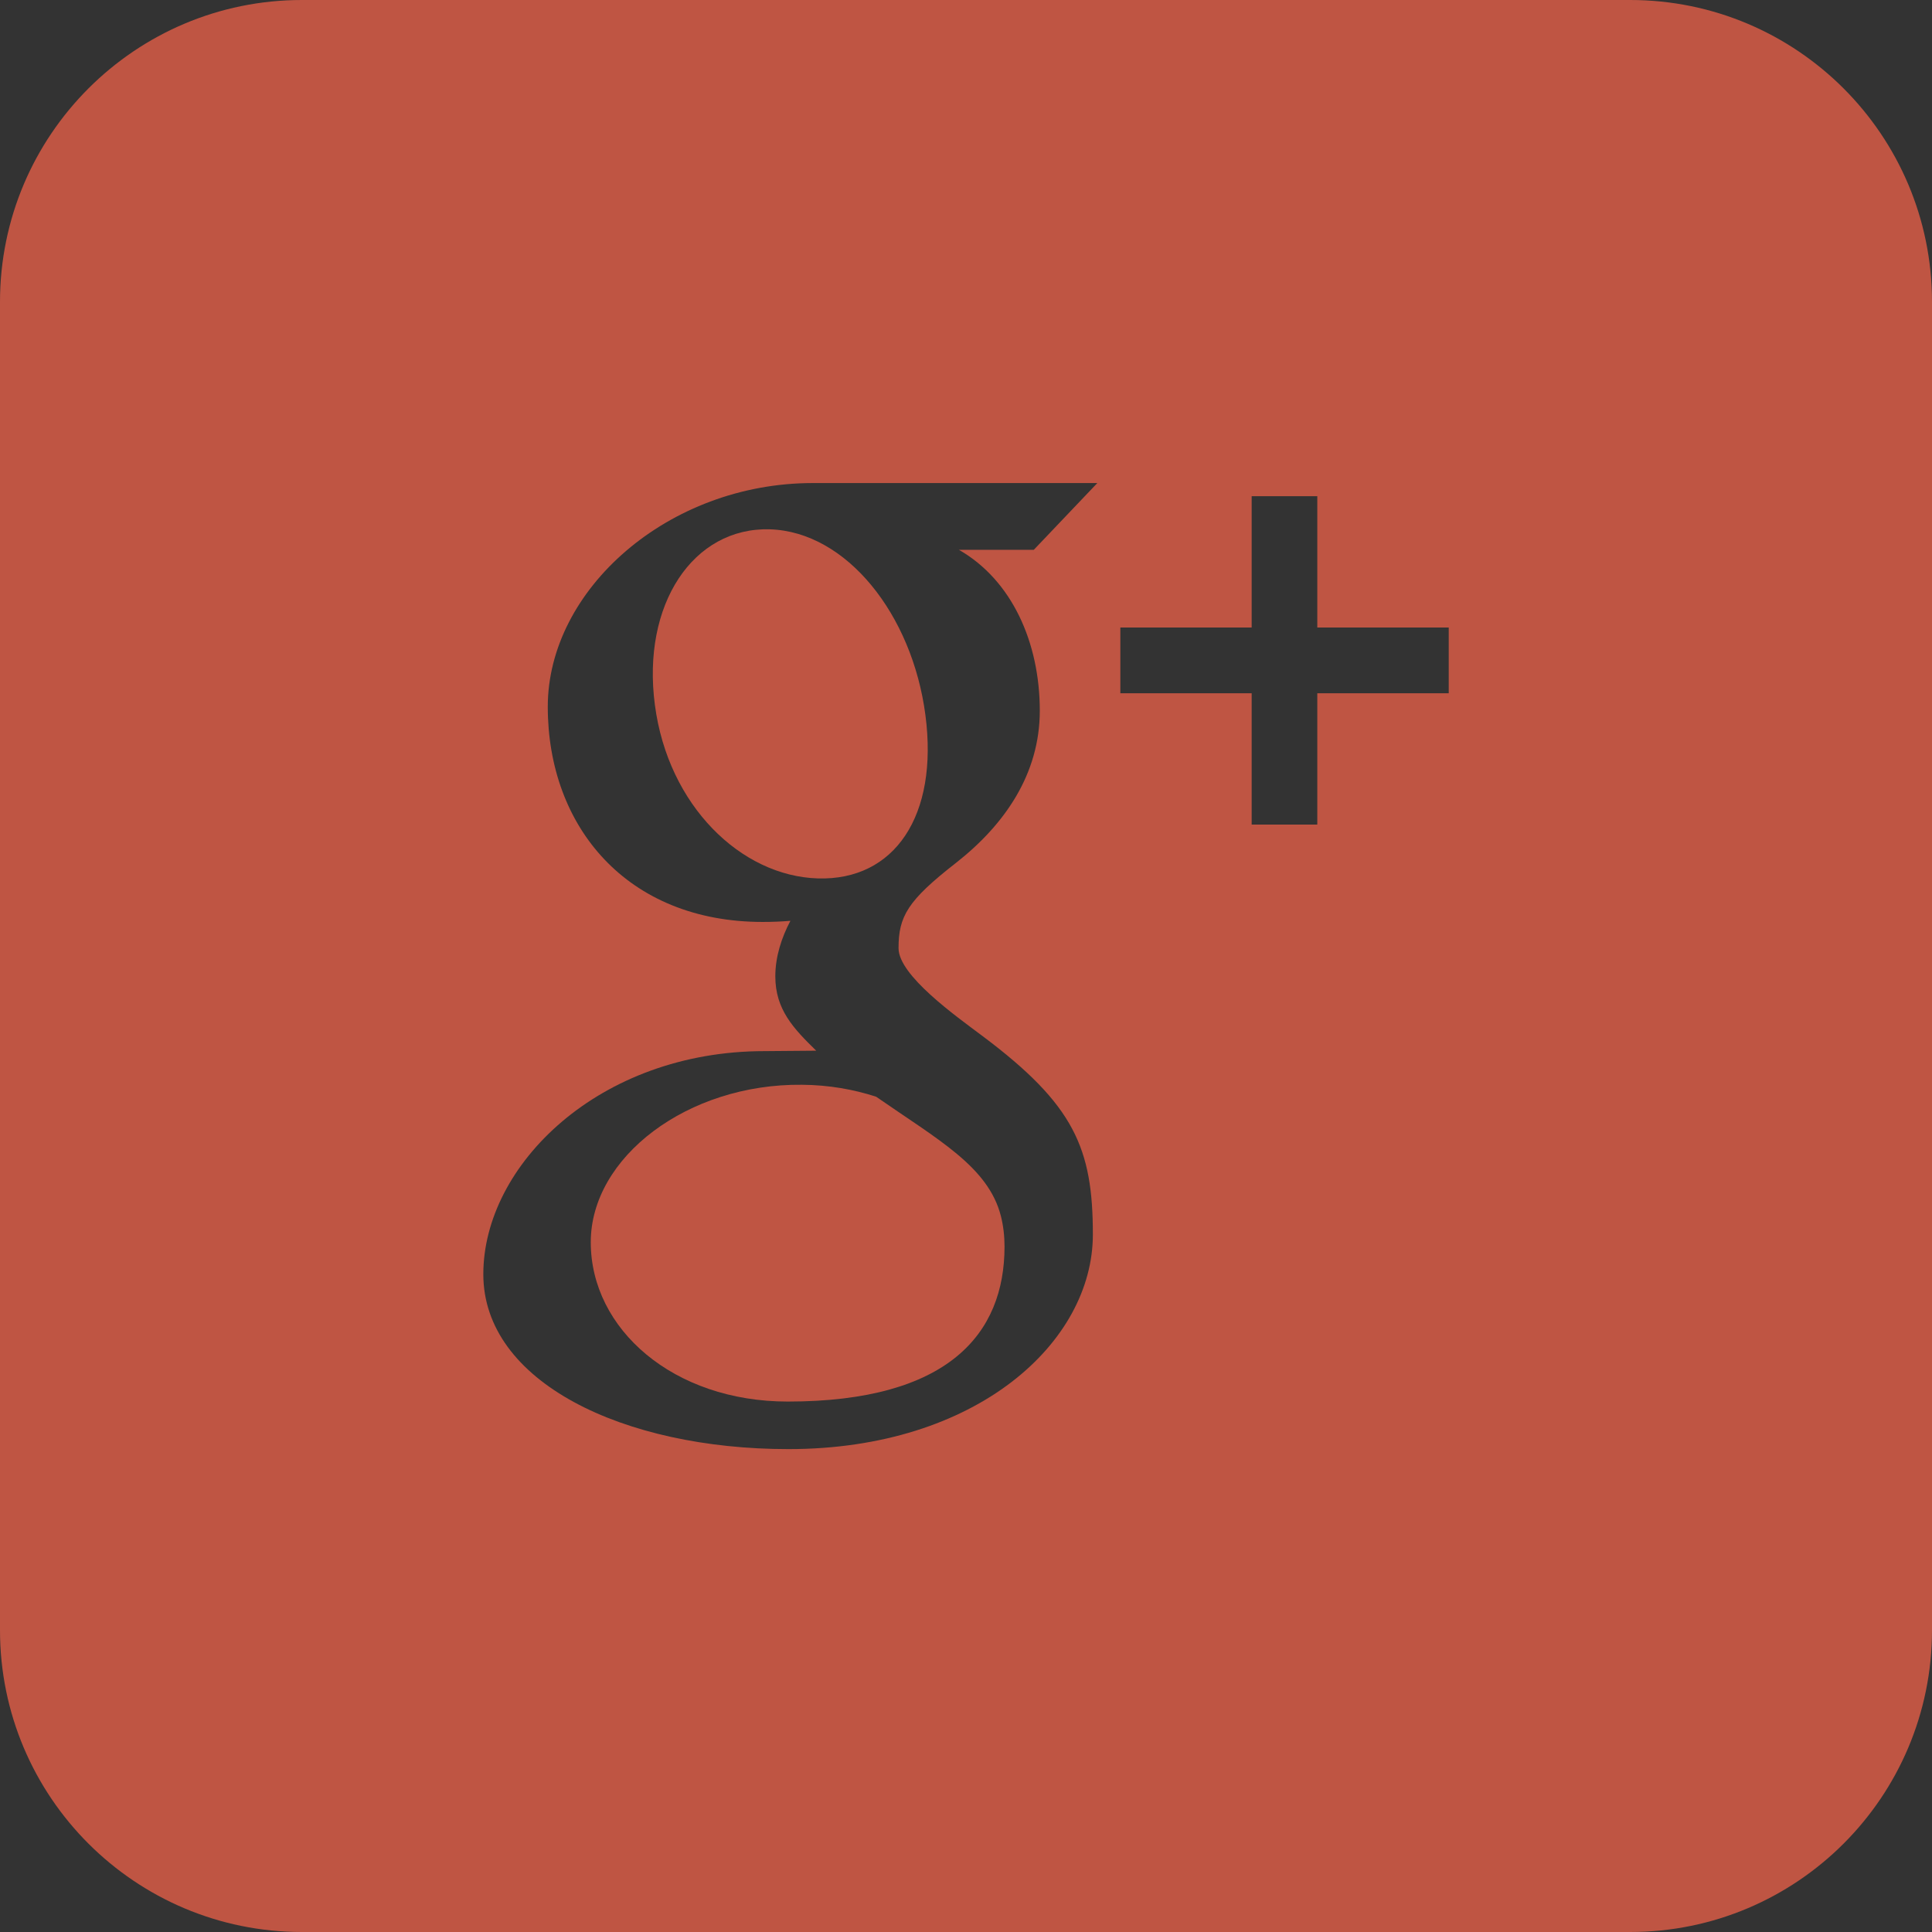
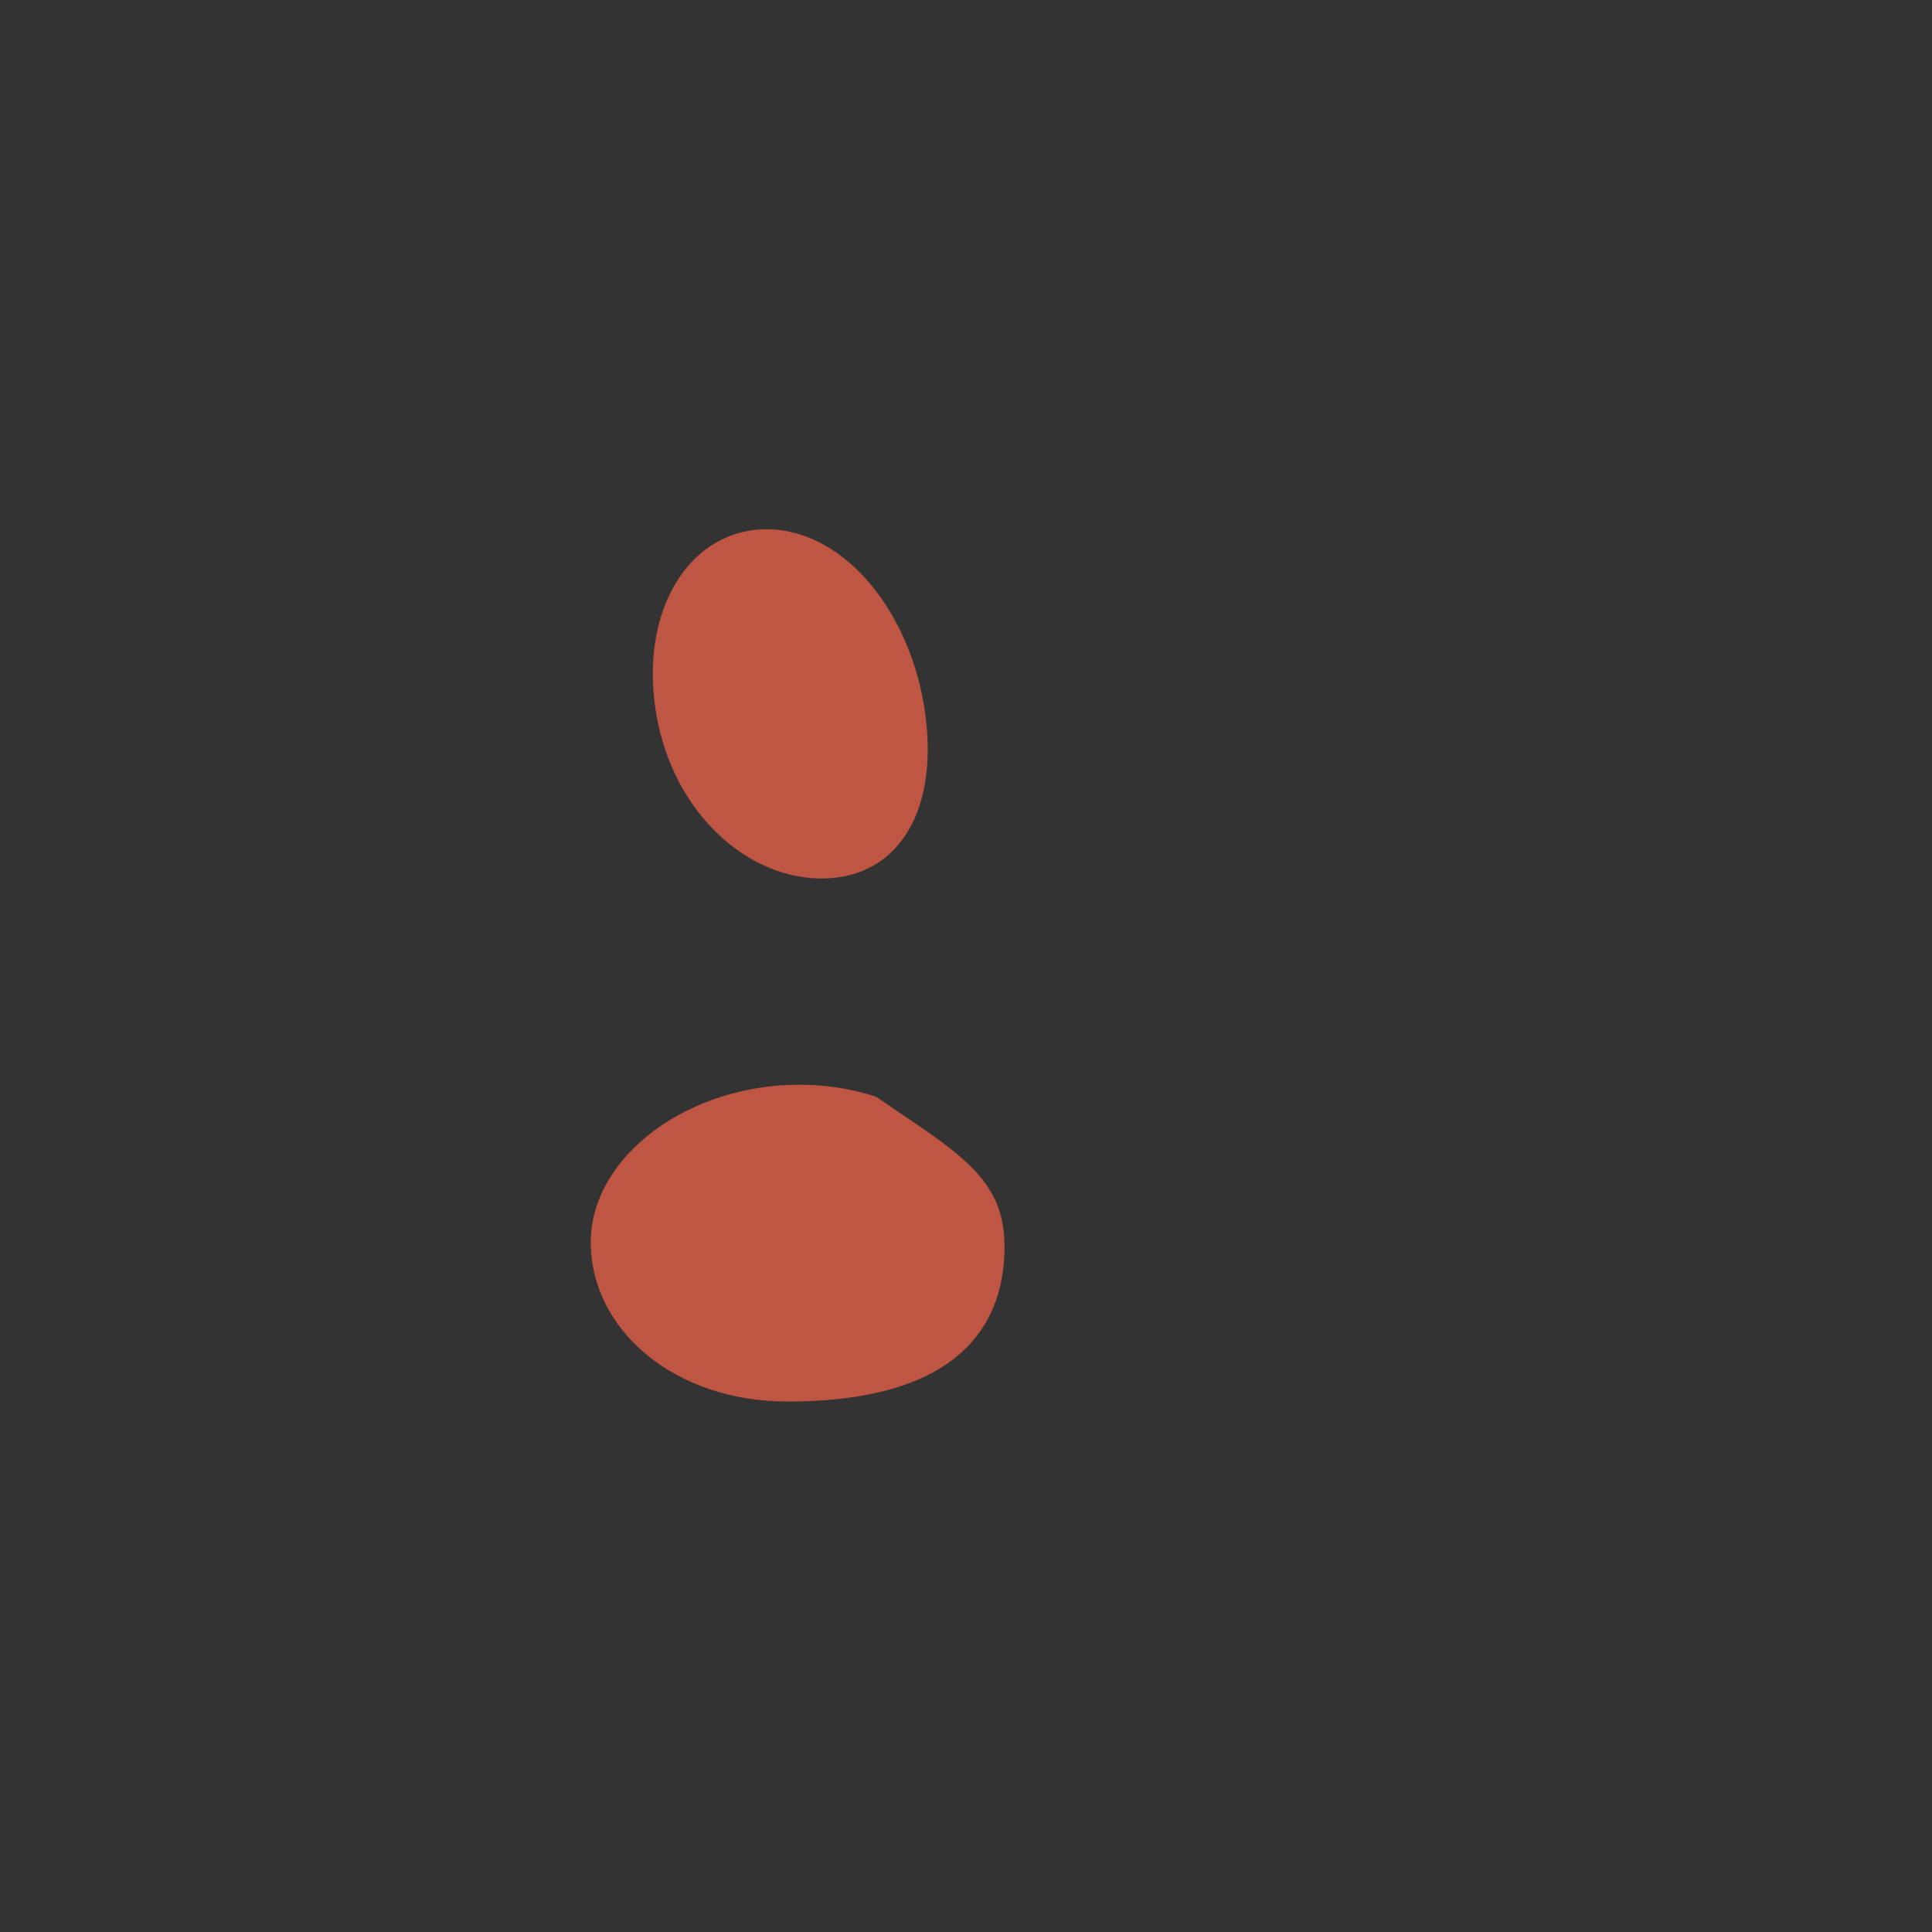
<svg xmlns="http://www.w3.org/2000/svg" version="1.1" id="Calque_1" x="0px" y="0px" width="36px" height="36px" viewBox="0 0 36 36" enable-background="new 0 0 36 36" xml:space="preserve">
  <rect x="0" y="0" width="36" height="36" fill="#333333" stroke="none" />
  <g>
    <path fill="#3C5F89" d="M-15.225,0h-24.75C-43.081,0-45.6,2.52-45.6,5.625v24.75c0,3.107,2.519,5.625,5.625,5.625h24.75   c3.104,0,5.625-2.518,5.625-5.625V5.625C-9.6,2.52-12.12,0-15.225,0z M-23.744,18.006h-2.521c0,4.034,0,8.995,0,8.995h-3.738   c0,0,0-4.912,0-8.995h-1.777V14.83h1.777v-2.057c0-1.471,0.699-3.773,3.772-3.773l2.768,0.012v3.084c0,0-1.684,0-2.009,0   c-0.328,0-0.793,0.164-0.793,0.865v1.869h2.85L-23.744,18.006z" />
    <g>
      <path fill="#BF5543" d="M14.345,9.863c-1.429-0.041-2.39,1.397-2.142,3.273c0.246,1.877,1.606,3.189,3.036,3.232    c1.429,0.043,2.251-1.166,2.005-3.043C16.998,11.447,15.773,9.908,14.345,9.863z" />
      <path fill="#BF5543" d="M14.945,20.213c-2.131-0.023-3.937,1.348-3.937,2.934c0,1.621,1.54,2.969,3.67,2.969    c2.998,0,4.04-1.266,4.04-2.888c0-0.194-0.022-0.387-0.068-0.569c-0.234-0.918-1.168-1.42-2.324-2.223    C15.906,20.299,15.441,20.217,14.945,20.213z" />
-       <path fill="#BF5543" d="M30.375,0H5.625C2.519,0,0,2.52,0,5.625v24.75C0,33.483,2.519,36,5.625,36h24.75    C33.483,36,36,33.483,36,30.375V5.625C36,2.52,33.483,0,30.375,0z M19.375,13.244c0,1.174-0.649,2.12-1.566,2.838    c-0.896,0.699-1.066,0.992-1.066,1.586c0,0.508,1.07,1.266,1.562,1.635c1.713,1.283,2.059,2.092,2.059,3.701    c0,2.004-2.159,3.998-5.672,3.998c-3.084,0-5.686-1.254-5.686-3.258c0-2.037,2.158-4.158,5.24-4.158    c0.338,0,0.645-0.008,0.963-0.008c-0.422-0.412-0.762-0.766-0.762-1.385c0-0.367,0.115-0.719,0.281-1.035    c-0.168,0.014-0.34,0.021-0.516,0.021c-2.532,0-4.005-1.777-4.005-4.01c0-2.184,2.243-4.168,4.938-4.168c1.385,0,5.302,0,5.302,0    l-1.184,1.244h-1.395C18.853,10.809,19.375,11.969,19.375,13.244z M26.995,12.918h-2.449v2.447h-1.223v-2.447h-2.447v-1.225h2.447    V9.246h1.223v2.447h2.449V12.918z" />
    </g>
    <g>
      <path fill="#C7373C" d="M75.975,0h-24.75C48.12,0,45.6,2.519,45.6,5.625v24.75c0,3.107,2.52,5.625,5.625,5.625h24.75    c3.107,0,5.625-2.518,5.625-5.625V5.625C81.6,2.519,79.083,0,75.975,0z" />
      <g>
-         <path fill="#FFFFFF" d="M76.786,26.08c0,2.659-2.156,4.819-4.816,4.819H55.23c-2.659,0-4.815-2.16-4.815-4.819v-3.874     c0-2.658,2.156-4.819,4.815-4.819h16.739c2.66,0,4.816,2.161,4.816,4.819V26.08z" />
-         <path fill="#FFFFFF" d="M66.78,7.716h1.5v5.638c0,0.174,0.035,0.299,0.098,0.375c0.061,0.082,0.166,0.12,0.305,0.12     c0.111,0,0.254-0.052,0.422-0.155c0.169-0.106,0.324-0.234,0.461-0.395V7.716h1.504v7.352h-1.504v-0.813     c-0.273,0.299-0.564,0.531-0.863,0.686c-0.3,0.155-0.588,0.236-0.871,0.236c-0.348,0-0.609-0.111-0.786-0.334     c-0.175-0.215-0.265-0.544-0.265-0.979V7.716z" />
-         <path fill="#FFFFFF" d="M64.971,8.064c-0.4-0.354-0.908-0.53-1.529-0.53c-0.684,0-1.23,0.166-1.633,0.503     c-0.402,0.335-0.604,0.789-0.604,1.361v3.809c0,0.626,0.195,1.121,0.588,1.491c0.396,0.37,0.922,0.558,1.578,0.558     c0.683,0,1.219-0.18,1.609-0.539c0.391-0.359,0.584-0.849,0.584-1.48V9.438C65.565,8.881,65.364,8.418,64.971,8.064z      M64.036,13.346c0,0.196-0.062,0.354-0.186,0.468c-0.117,0.111-0.281,0.166-0.482,0.166c-0.197,0-0.35-0.051-0.457-0.166     c-0.105-0.109-0.16-0.264-0.16-0.468V9.34c0-0.16,0.057-0.288,0.17-0.389c0.115-0.098,0.264-0.147,0.447-0.147     c0.199,0,0.361,0.049,0.482,0.147c0.123,0.101,0.186,0.229,0.186,0.389V13.346z" />
        <polygon fill="#FFFFFF" points="57.114,5.102 58.211,9.087 58.319,9.087 59.364,5.102 61.083,5.102 59.113,10.935 59.113,15.068      57.422,15.068 57.422,11.12 55.41,5.102    " />
        <g>
          <path fill="#C7373C" d="M61.809,26.528c-0.125,0.145-0.264,0.265-0.416,0.363c-0.146,0.092-0.271,0.139-0.367,0.139      c-0.129,0-0.219-0.033-0.275-0.106c-0.055-0.071-0.084-0.185-0.084-0.343v-5.121h-1.332v5.58c0,0.4,0.078,0.694,0.23,0.893      c0.16,0.205,0.392,0.3,0.699,0.3c0.252,0,0.508-0.068,0.775-0.212c0.27-0.143,0.521-0.349,0.77-0.618v0.735h1.334v-6.678h-1.334      V26.528z" />
          <polygon fill="#C7373C" points="54.133,20.404 55.688,20.404 55.688,28.137 57.19,28.137 57.19,20.404 58.749,20.404       58.749,19.086 54.133,19.086     " />
-           <path fill="#C7373C" d="M66.686,21.377c-0.211,0-0.414,0.053-0.621,0.158c-0.199,0.106-0.389,0.264-0.568,0.465v-2.914h-1.35      v9.051h1.35v-0.515c0.174,0.206,0.367,0.356,0.568,0.452c0.204,0.1,0.436,0.144,0.699,0.144c0.393,0,0.699-0.122,0.906-0.376      c0.211-0.256,0.314-0.614,0.314-1.085v-3.706c0-0.547-0.111-0.961-0.336-1.249C67.428,21.52,67.106,21.377,66.686,21.377z       M66.609,26.573c0,0.215-0.038,0.363-0.114,0.459c-0.078,0.096-0.195,0.145-0.361,0.145c-0.111,0-0.219-0.024-0.322-0.073      c-0.103-0.046-0.209-0.128-0.314-0.237v-4.157c0.09-0.093,0.18-0.161,0.273-0.207c0.094-0.04,0.188-0.065,0.283-0.065      c0.18,0,0.318,0.061,0.414,0.174c0.098,0.117,0.142,0.289,0.142,0.518V26.573z" />
          <path fill="#C7373C" d="M70.709,21.293c-0.598,0-1.08,0.183-1.459,0.545c-0.377,0.363-0.568,0.84-0.568,1.417v2.995      c0,0.646,0.174,1.151,0.514,1.516c0.346,0.371,0.816,0.551,1.416,0.551c0.662,0,1.164-0.172,1.496-0.515      c0.338-0.349,0.502-0.866,0.502-1.552v-0.34h-1.371v0.303c0,0.395-0.048,0.646-0.133,0.764c-0.09,0.115-0.244,0.175-0.467,0.175      c-0.213,0-0.362-0.068-0.449-0.204c-0.088-0.139-0.133-0.384-0.133-0.734v-1.255h2.553v-1.703c0-0.634-0.164-1.118-0.492-1.456      C71.792,21.462,71.323,21.293,70.709,21.293z M71.239,23.919h-1.182v-0.675c0-0.277,0.045-0.482,0.139-0.6      c0.094-0.125,0.244-0.184,0.457-0.184c0.203,0,0.355,0.059,0.443,0.184c0.095,0.117,0.143,0.322,0.143,0.6V23.919z" />
        </g>
      </g>
    </g>
  </g>
</svg>